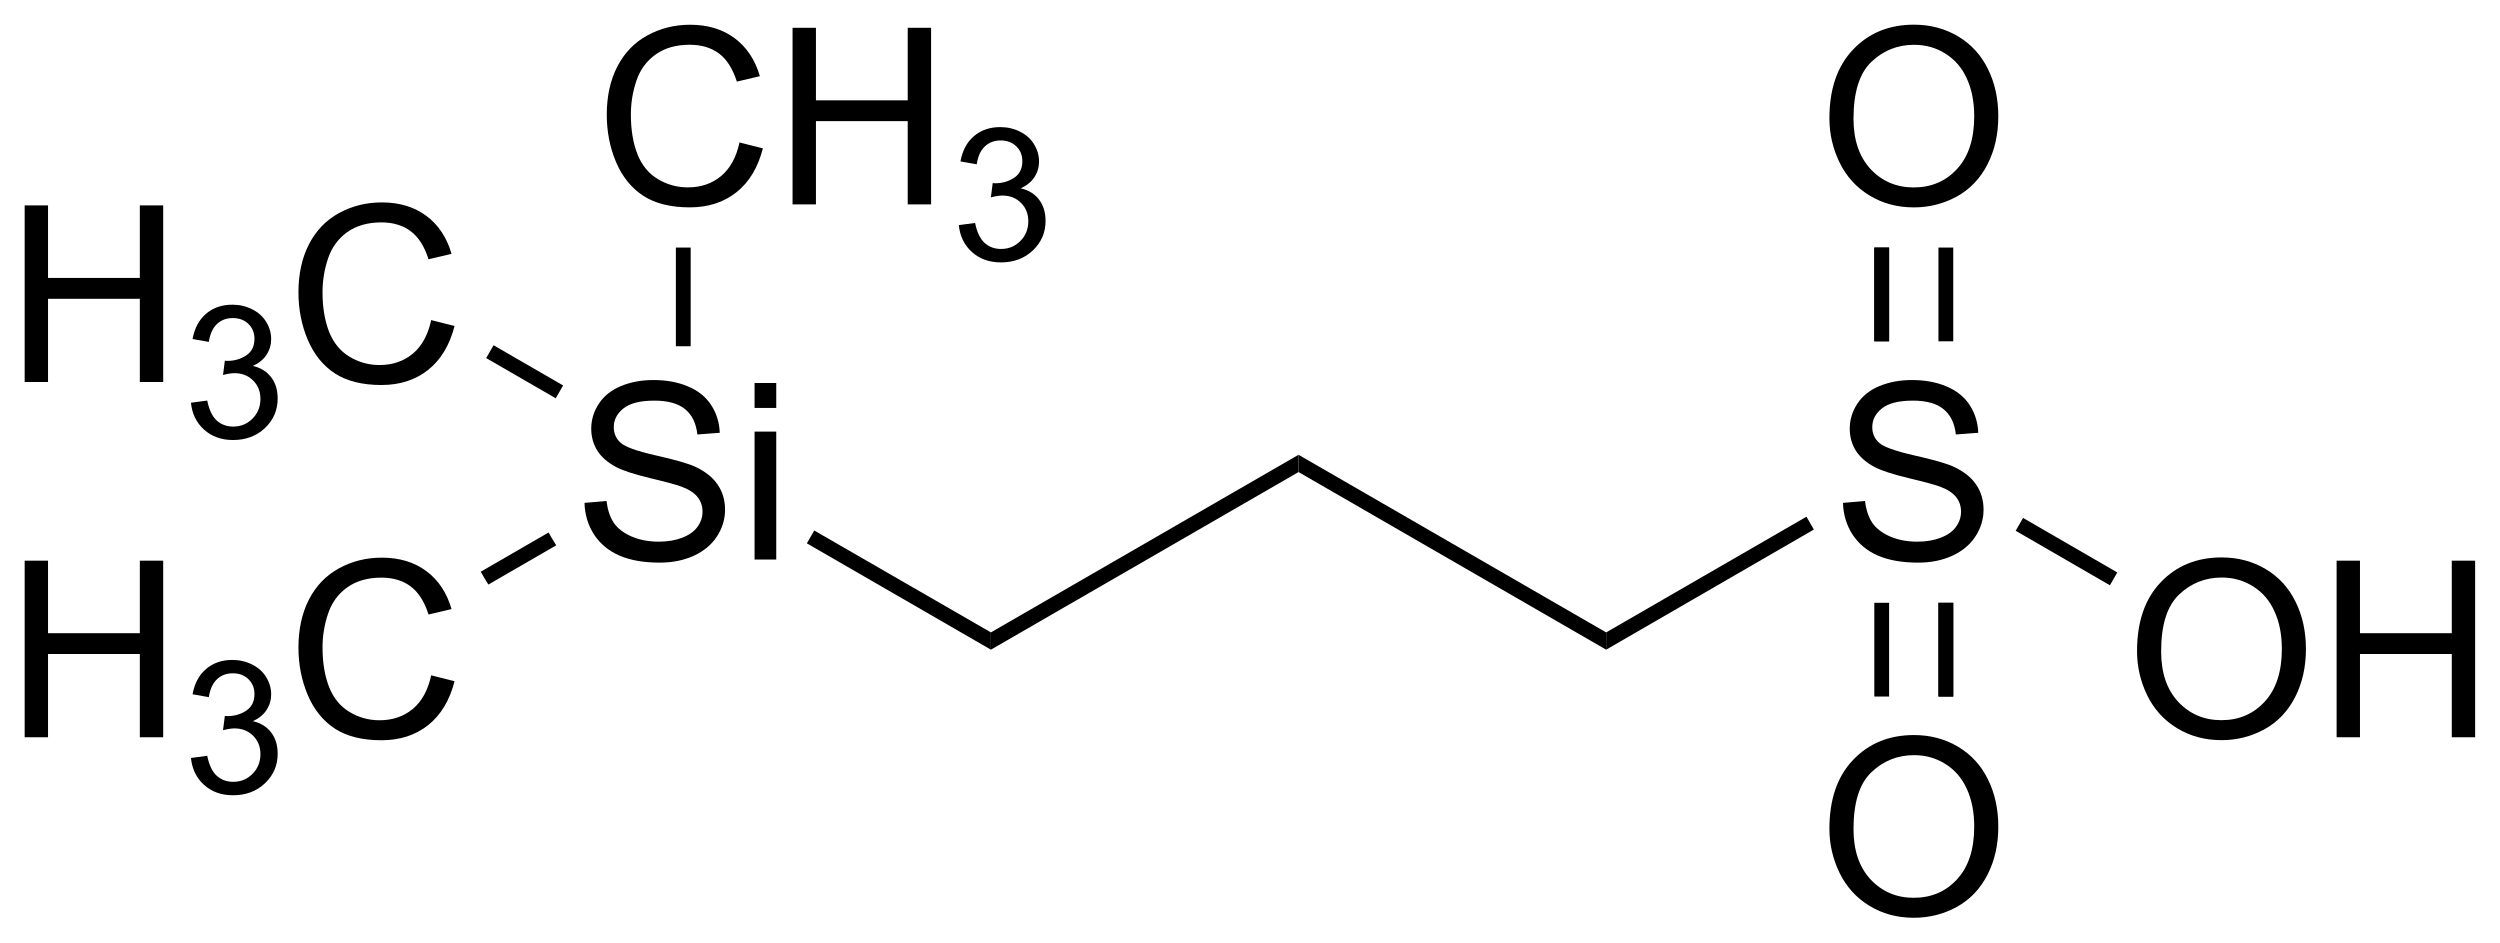
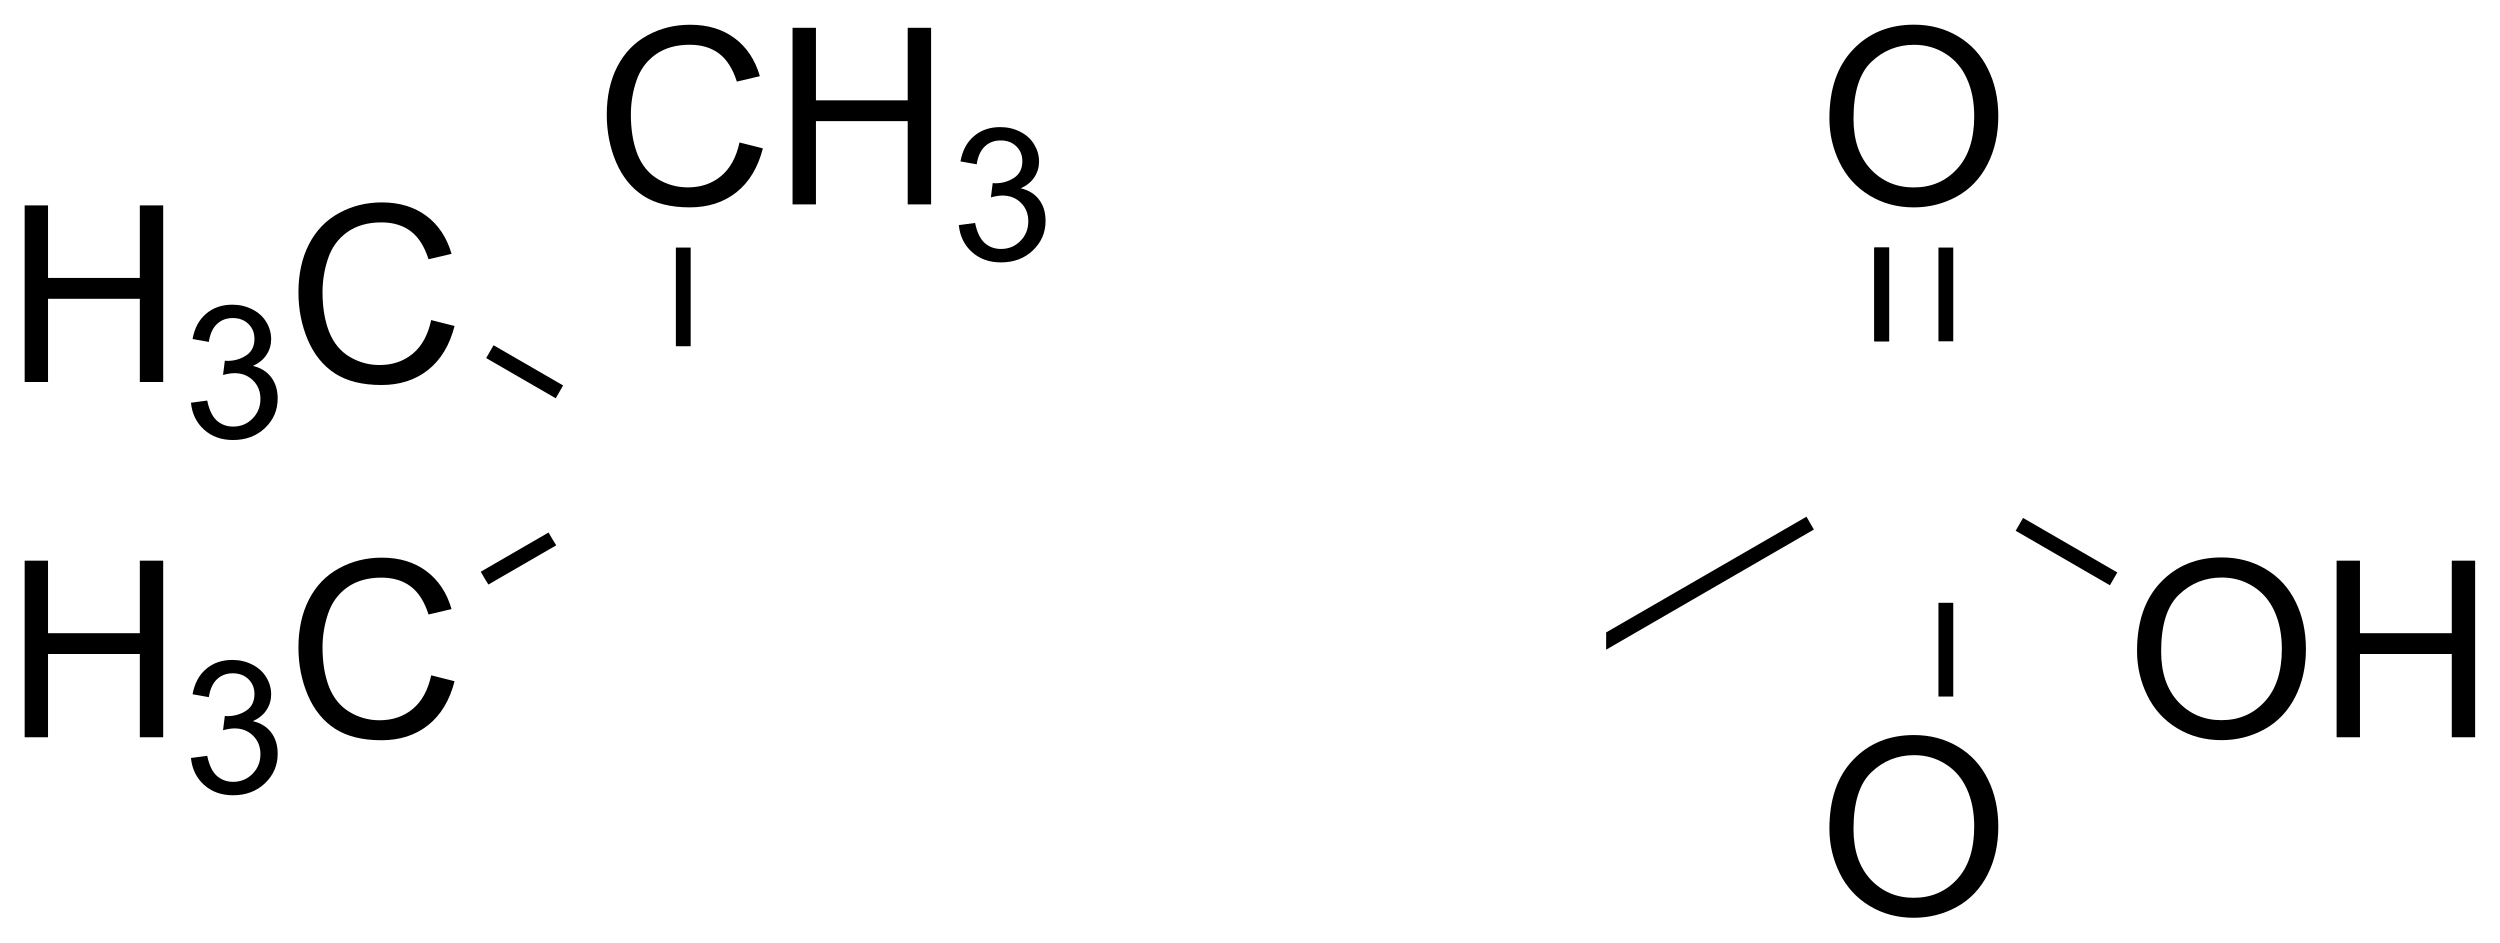
<svg xmlns="http://www.w3.org/2000/svg" preserveAspectRatio="xMidYMid" viewBox="75.54 93.09 101.34 38.207">
  <clipPath id="a">
    <rect x=".3" y=".3" width="539.4" height="719.15" />
  </clipPath>
  <g clip-path="url(#a)" transform="translate(.207 -.175)">
-     <path d="m115.5 119.6v-0.7l12.47-7.2v0.7z" fill-rule="evenodd" shape-rendering="geometricPrecision" stroke-width="0" />
-     <path d="M99.026 113.65l.893-.078q.064.537.293.884.234.342.722.556.489.21 1.099.21.542 0 .957-.161t.615-.439q.205-.283.205-.615 0-.337-.195-.586-.195-.254-.645-.425-.288-.112-1.274-.347-.986-.239-1.382-.449-.512-.269-.766-.664-.249-.4-.249-.894 0-.542.308-1.01.308-.474.899-.718.59-.244 1.313-.244.796 0 1.401.259.611.253.938.751.327.499.351 1.128l-.908.069q-.073-.679-.498-1.026-.42-.346-1.245-.346-.859 0-1.255.317-.39.313-.39.757 0 .386.278.635.273.249 1.426.512 1.157.259 1.587.454.625.289.922.733.298.439.298 1.016 0 .571-.327 1.079-.327.503-.942.786-.611.278-1.377.278-.972 0-1.631-.283-.654-.283-1.03-.85-.371-.571-.391-1.289zM105.92 109.8v-1.011h.879v1.011zm0 6.147v-5.186h.879v5.186z" />
-     <path d="M115.5 118.9v.7l-7.46-4.31.3-.52zM127.97 112.4v-.7l12.47 7.2v.7z" fill-rule="evenodd" shape-rendering="geometricPrecision" stroke-width="0" />
-     <path d="m150.04 113.65 0.894-0.078q0.063 0.537 0.293 0.884 0.234 0.342 0.722 0.556 0.489 0.21 1.099 0.21 0.542 0 0.957-0.161t0.615-0.439q0.205-0.283 0.205-0.615 0-0.337-0.195-0.586-0.195-0.254-0.644-0.425-0.289-0.112-1.275-0.347-0.986-0.239-1.382-0.449-0.512-0.269-0.766-0.664-0.249-0.4-0.249-0.894 0-0.542 0.307-1.01 0.308-0.474 0.899-0.718t1.313-0.244q0.796 0 1.402 0.259 0.61 0.253 0.937 0.751 0.327 0.499 0.352 1.128l-0.909 0.069q-0.073-0.679-0.498-1.026-0.42-0.346-1.245-0.346-0.859 0-1.255 0.317-0.39 0.313-0.39 0.757 0 0.386 0.278 0.635 0.273 0.249 1.426 0.512 1.157 0.259 1.587 0.454 0.625 0.289 0.923 0.733 0.297 0.439 0.297 1.016 0 0.571-0.327 1.079-0.327 0.503-0.942 0.786-0.61 0.278-1.377 0.278-0.972 0-1.631-0.283-0.654-0.283-1.03-0.85-0.371-0.571-0.391-1.289z" />
    <path d="m140.44 119.6v-0.7l8.12-4.69 0.3 0.52z" fill-rule="evenodd" shape-rendering="geometricPrecision" stroke-width="0" />
    <path d="M161.96 119.66q0-1.783.957-2.788.957-1.011 2.471-1.011.991 0 1.787.473.796.474 1.211 1.324.42.844.42 1.919 0 1.089-.439 1.948-.44.859-1.245 1.304-.806.439-1.739.439-1.01 0-1.806-.488t-1.206-1.333q-.411-.845-.411-1.787zm.977.014q0 1.294.693 2.041.699.743 1.748.743 1.07 0 1.758-.752.694-.752.694-2.134 0-.874-.298-1.524-.293-.654-.865-1.01-.566-.362-1.274-.362-1.006 0-1.733.694-.723.688-.723 2.304zM170.05 123.15v-7.158h.947v2.939h3.721v-2.939h.947v7.158h-.947v-3.374h-3.721v3.374z" />
    <path d="m157.04 114.78 0.3-0.52 3.82 2.21-0.3 0.52z" fill-rule="evenodd" shape-rendering="geometricPrecision" stroke-width="0" />
    <path d="M76.333 123.15v-7.158h.947v2.939h3.721v-2.939h.947v7.158h-.947v-3.374h-3.721v3.374zM83.074 123.99l.659-.088q.114.56.385.809.275.246.666.246.465 0 .784-.323.322-.322.322-.798 0-.454-.297-.747-.297-.297-.754-.297-.187 0-.465.073l.073-.578q.066.007.106.007.421 0 .758-.22.337-.219.337-.677 0-.363-.245-.601-.245-.238-.634-.238-.385 0-.641.242-.256.242-.33.725l-.659-.117q.121-.663.549-1.025.428-.367 1.066-.367.439 0 .809.191.37.187.564.513.198.325.198.692 0 .348-.187.633-.187.286-.553.454.476.11.74.458.264.344.264.864 0 .703-.513 1.194-.513.487-1.296.487-.707 0-1.175-.421-.465-.421-.531-1.091zM92.812 120.64l.947.239q-.298 1.167-1.074 1.783-.771.61-1.89.61-1.157 0-1.885-.469-.723-.473-1.103-1.367-.376-.893-.376-1.919 0-1.118.425-1.948.43-.835 1.216-1.265.791-.434 1.738-.434 1.074 0 1.807.547.733.546 1.02 1.538l-.933.219q-.249-.781-.723-1.137-.474-.357-1.191-.357-.825 0-1.382.396-.552.395-.776 1.064-.225.664-.225 1.372 0 .913.264 1.597.269.679.83 1.016t1.216.337q.796 0 1.348-.459.552-.459.747-1.363z" />
    <path d="m97.57 114.85 0.15 0.26 0.16 0.26-2.75 1.59-0.16-0.26-0.15-0.26z" fill-rule="evenodd" shape-rendering="geometricPrecision" stroke-width="0" />
    <path d="M105.31 99.04l.947.239q-.298 1.167-1.074 1.782-.772.61-1.89.61-1.157 0-1.884-.469-.723-.473-1.104-1.367-.376-.893-.376-1.919 0-1.118.425-1.948.43-.835 1.216-1.265.791-.435 1.738-.435 1.074 0 1.807.547.732.547 1.02 1.538l-.933.22q-.249-.781-.722-1.138-.474-.356-1.192-.356-.825 0-1.381.396-.552.396-.777 1.064-.224.664-.224 1.372 0 .913.263 1.597.269.679.83 1.016.562.337 1.216.337.796 0 1.348-.459.552-.459.747-1.363zM107.46 101.55v-7.158h.948v2.939h3.72v-2.939h.948v7.158h-.948v-3.374h-3.72v3.374zM114.2 102.39l.659-.088q.114.56.385.809.274.246.666.246.465 0 .784-.323.322-.322.322-.798 0-.454-.296-.747-.297-.297-.755-.297-.187 0-.465.073l.073-.578q.066.007.107.007.421 0 .758-.22.337-.219.337-.677 0-.363-.246-.601-.245-.238-.633-.238-.385 0-.641.242-.257.242-.33.725l-.659-.117q.121-.663.549-1.025.429-.366 1.066-.366.439 0 .809.19.37.187.564.513.198.326.198.692 0 .348-.187.633-.187.286-.553.454.476.11.74.458.264.344.264.864 0 .703-.513 1.194-.513.487-1.296.487-.707 0-1.176-.421-.465-.421-.531-1.091z" />
    <path d="m103.33 107.3h-0.6v-4h0.6z" fill-rule="evenodd" shape-rendering="geometricPrecision" stroke-width="0" />
    <path d="M76.333 108.75v-7.158h.947v2.939h3.721v-2.939h.947v7.158h-.947v-3.374h-3.721v3.374zM83.074 109.59l.659-.088q.114.56.385.809.275.246.666.246.465 0 .784-.323.322-.322.322-.798 0-.454-.297-.747-.297-.297-.754-.297-.187 0-.465.073l.073-.578q.066.007.106.007.421 0 .758-.22.337-.219.337-.677 0-.363-.245-.601-.245-.238-.634-.238-.385 0-.641.242-.256.242-.33.725l-.659-.117q.121-.663.549-1.025.428-.367 1.066-.367.439 0 .809.191.37.187.564.512.198.326.198.693 0 .348-.187.633-.187.286-.553.454.476.11.74.458.264.344.264.864 0 .703-.513 1.194-.513.487-1.296.487-.707 0-1.175-.421-.465-.421-.531-1.091zM92.812 106.24l.947.239q-.298 1.167-1.074 1.783-.771.61-1.89.61-1.157 0-1.885-.469-.723-.473-1.103-1.367-.376-.893-.376-1.919 0-1.118.425-1.948.43-.835 1.216-1.265.791-.434 1.738-.434 1.074 0 1.807.547.733.546 1.02 1.538l-.933.219q-.249-.781-.723-1.137-.474-.357-1.191-.357-.825 0-1.382.396-.552.395-.776 1.064-.225.664-.225 1.372 0 .913.264 1.597.269.679.83 1.016t1.216.337q.796 0 1.348-.459.552-.459.747-1.363z" />
    <path d="m98.16 108.89-0.3 0.52-2.82-1.63 0.3-0.52z" fill-rule="evenodd" shape-rendering="geometricPrecision" stroke-width="0" />
    <path d="m149.49 98.064q0-1.782 0.957-2.788 0.957-1.011 2.471-1.011 0.991 0 1.787 0.474 0.796 0.474 1.211 1.323 0.42 0.845 0.42 1.919 0 1.089-0.439 1.948-0.44 0.859-1.245 1.304-0.806 0.439-1.739 0.439-1.01 0-1.806-0.488t-1.206-1.333q-0.411-0.845-0.411-1.787zm0.977 0.015q0 1.294 0.693 2.041 0.699 0.743 1.748 0.743 1.07 0 1.758-0.752 0.694-0.752 0.694-2.134 0-0.874-0.298-1.524-0.293-0.654-0.865-1.011-0.566-0.361-1.274-0.361-1.006 0-1.733 0.693-0.723 0.689-0.723 2.305z" />
    <path d="m151.61 107.1v-3.8" stroke="#000" stroke-width=".6" />
    <path d="M153.91 107.1h.6v-3.8h-.6zM151.31 107.1h.6v-3.8h-.6z" fill-rule="evenodd" shape-rendering="geometricPrecision" stroke-width="0" />
    <path d="m149.49 126.86q0-1.783 0.957-2.788 0.957-1.011 2.471-1.011 0.991 0 1.787 0.473 0.796 0.474 1.211 1.324 0.42 0.844 0.42 1.919 0 1.089-0.439 1.948-0.44 0.859-1.245 1.304-0.806 0.439-1.739 0.439-1.01 0-1.806-0.488t-1.206-1.333q-0.411-0.845-0.411-1.787zm0.977 0.014q0 1.294 0.693 2.041 0.699 0.743 1.748 0.743 1.07 0 1.758-0.752 0.694-0.752 0.694-2.134 0-0.874-0.298-1.524-0.293-0.654-0.865-1.01-0.566-0.362-1.274-0.362-1.006 0-1.733 0.694-0.723 0.688-0.723 2.304z" />
    <path d="m154.21 117.7v3.8" stroke="#000" stroke-width=".6" />
-     <path d="M151.91 117.7h-.6v3.8h.6zM154.51 117.7h-.6v3.8h.6z" fill-rule="evenodd" shape-rendering="geometricPrecision" stroke-width="0" />
  </g>
</svg>